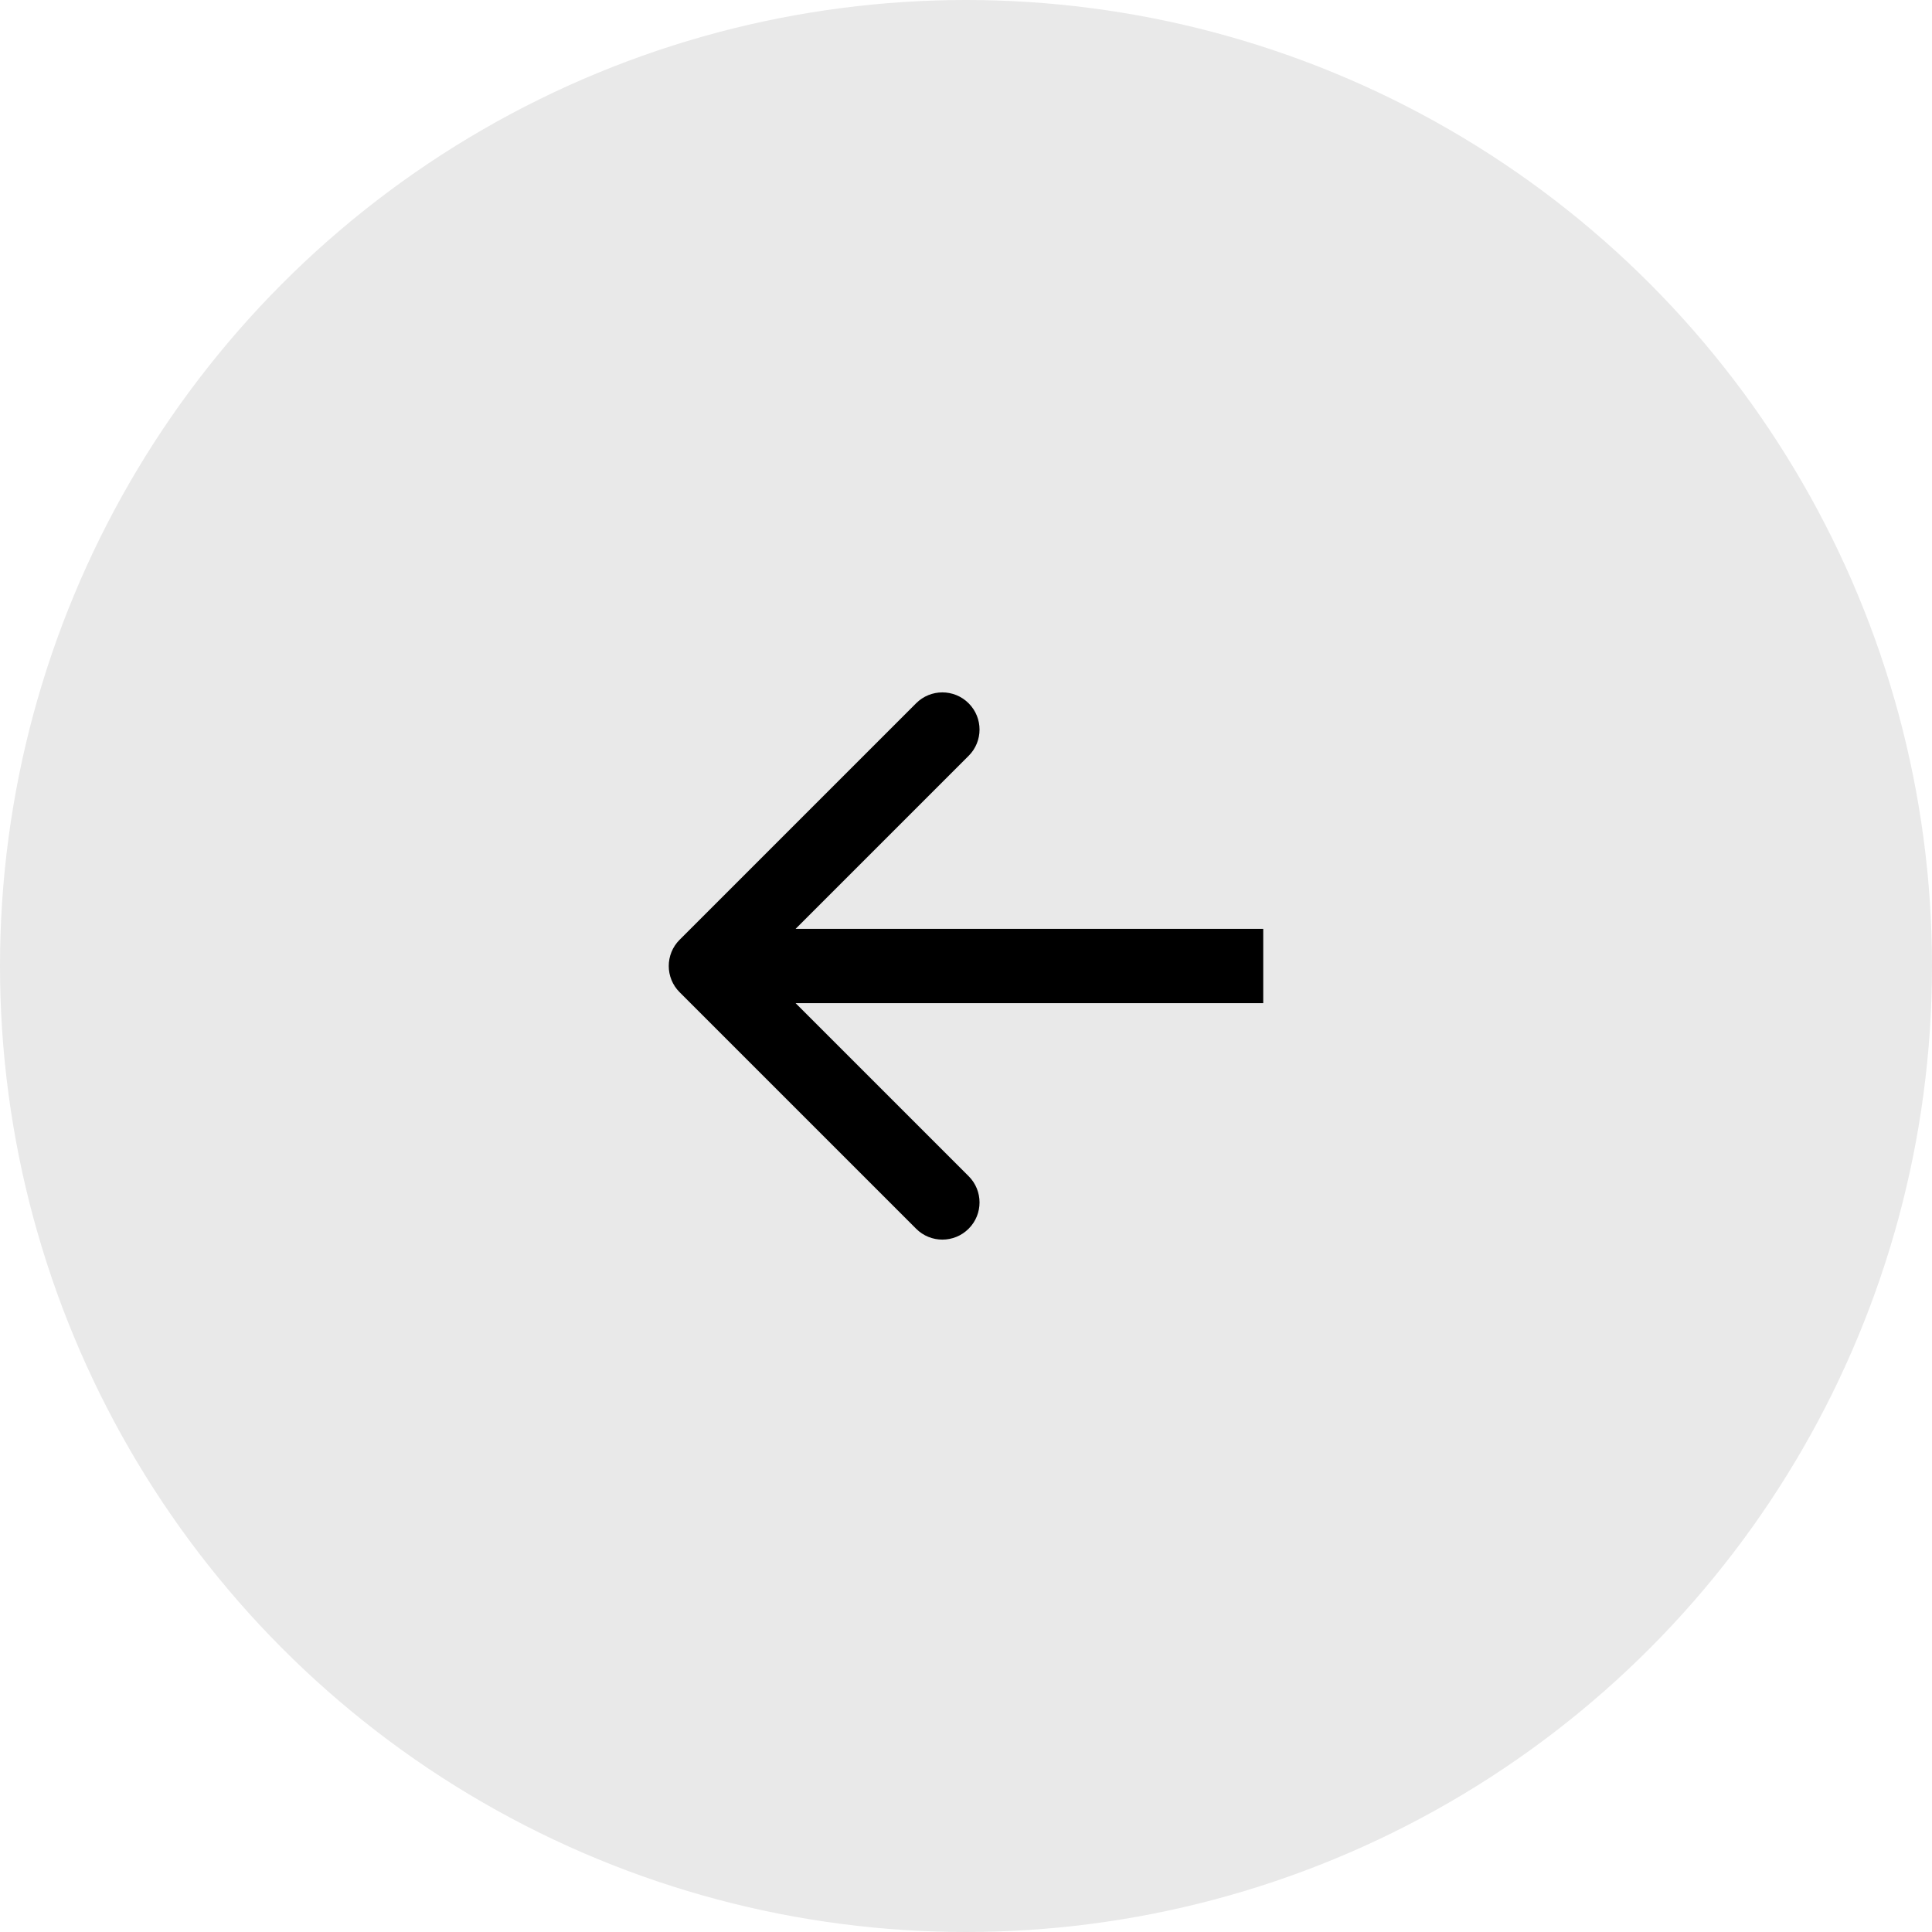
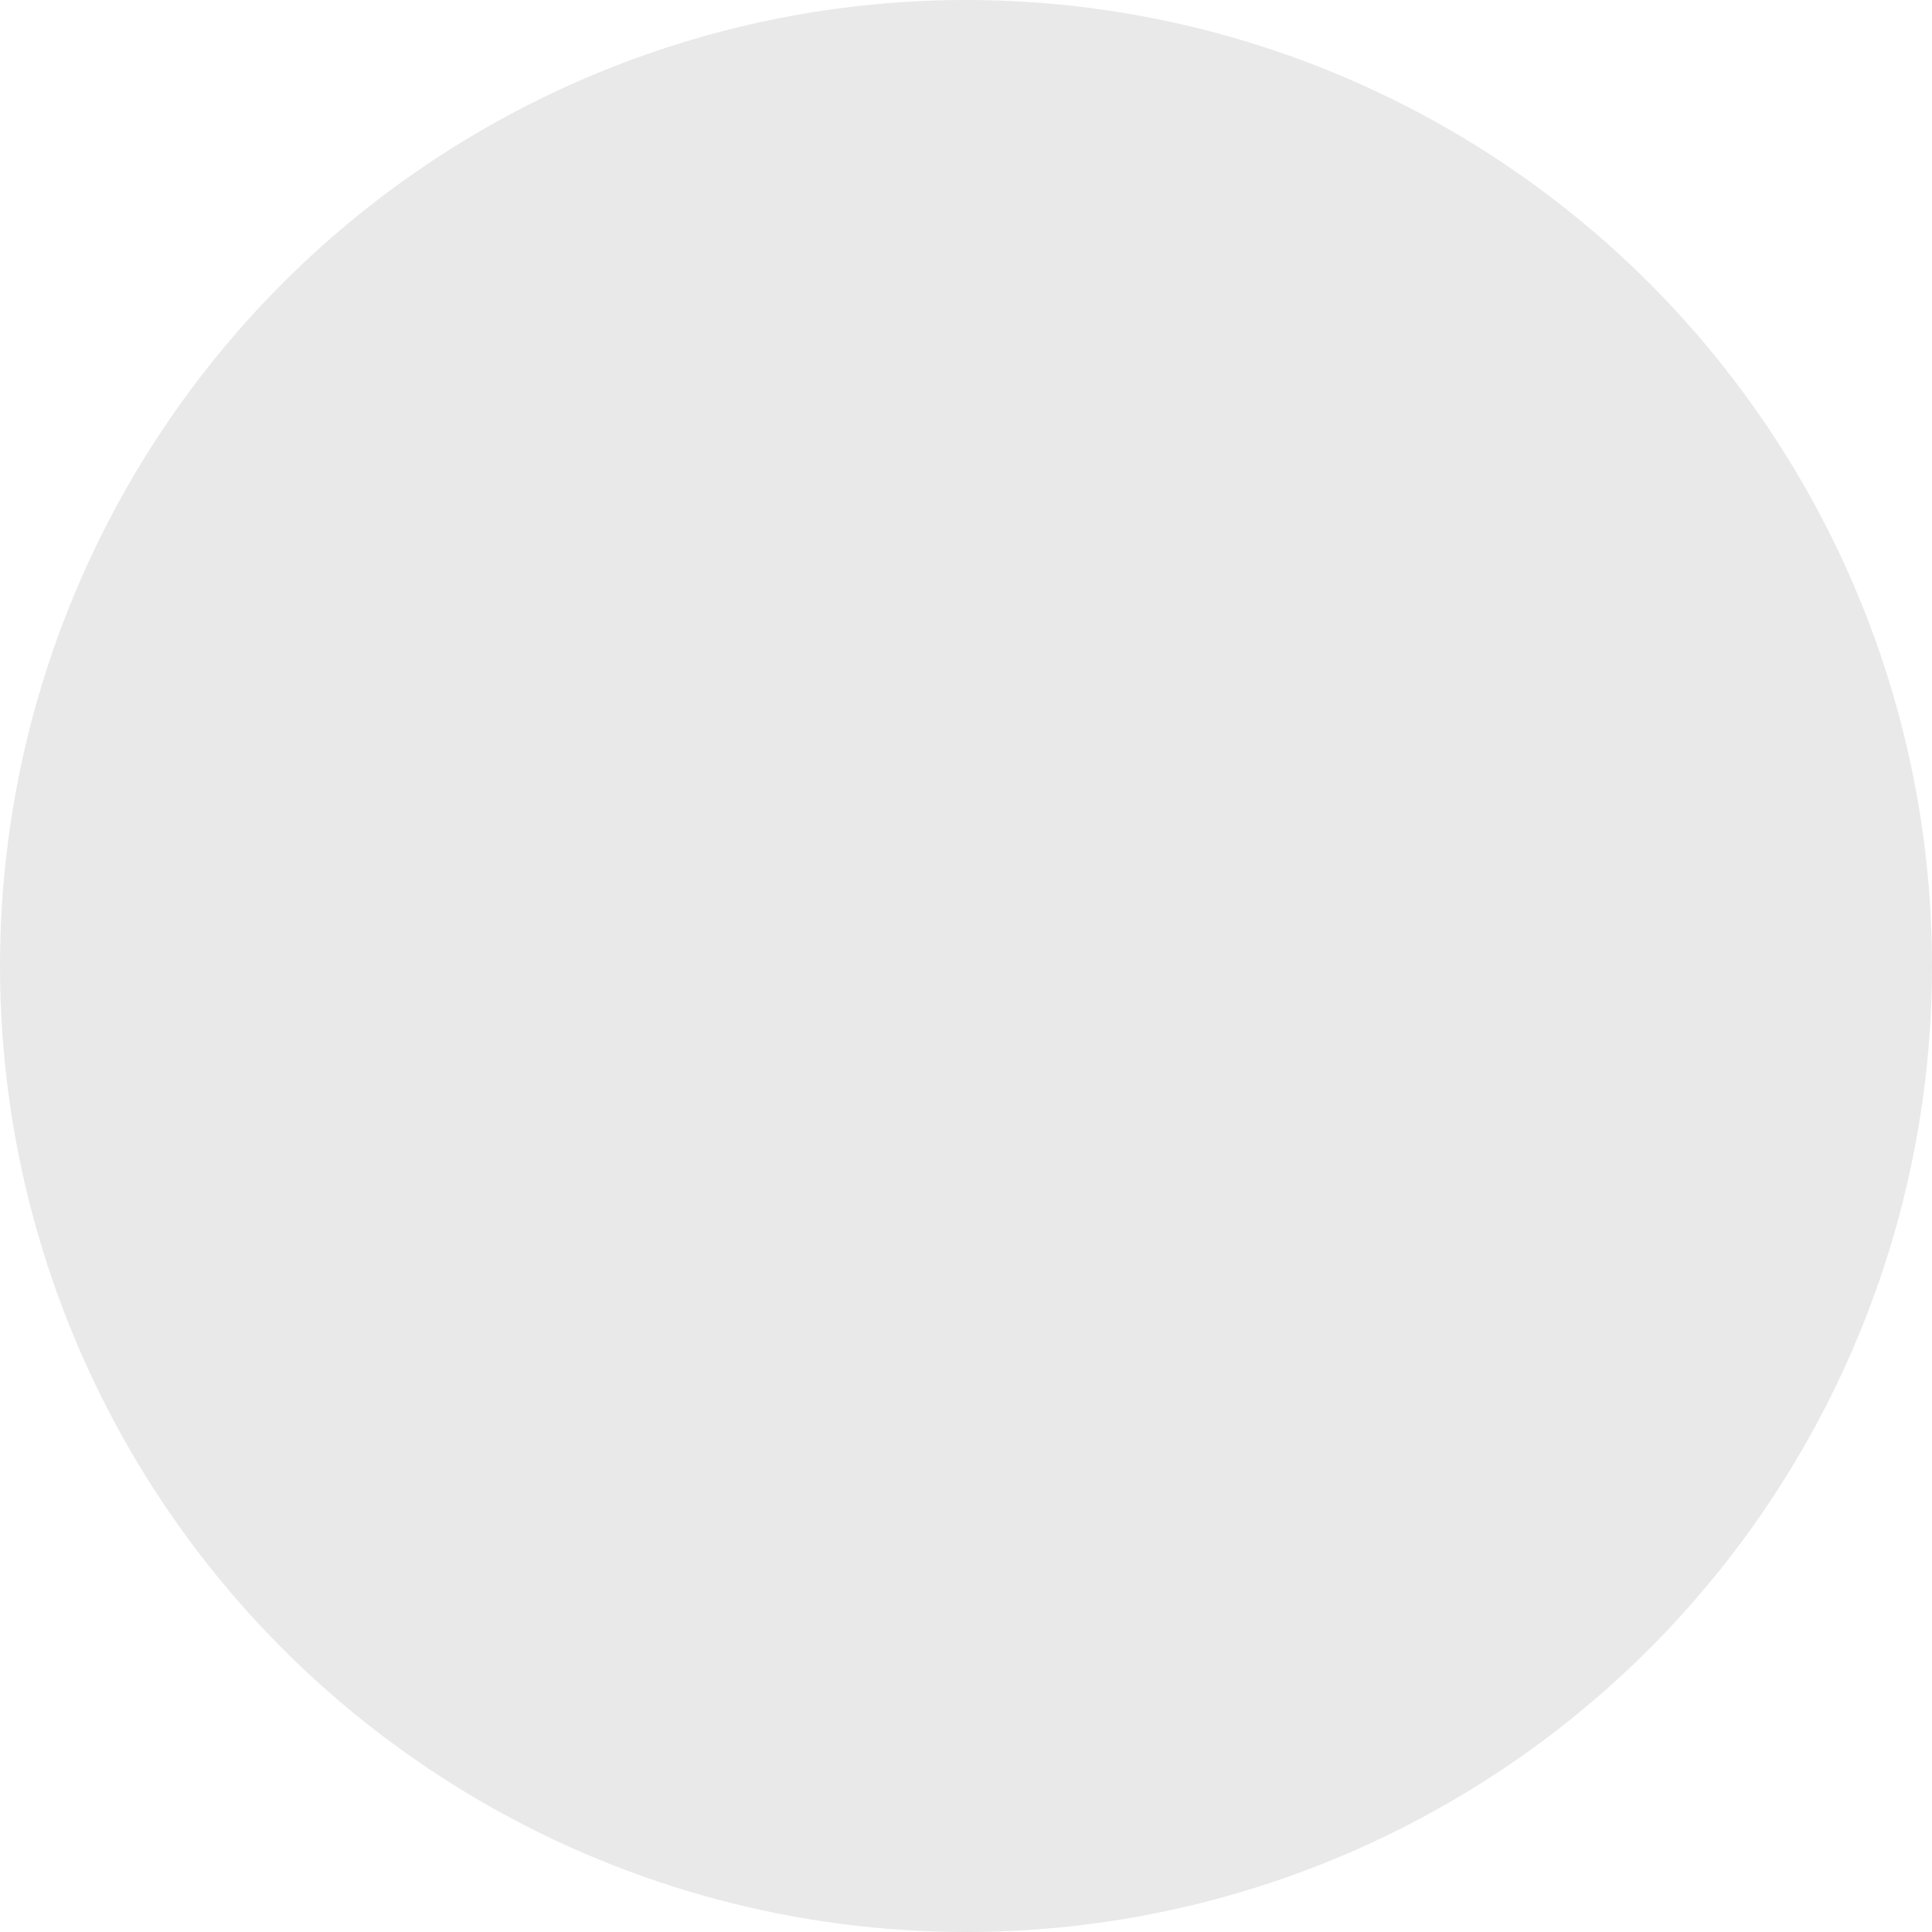
<svg xmlns="http://www.w3.org/2000/svg" width="52" height="52" viewBox="0 0 52 52" fill="none">
  <circle cx="26" cy="26" r="26" fill="#E9E9E9" />
-   <path d="M18.293 25.293C17.902 25.683 17.902 26.317 18.293 26.707L24.657 33.071C25.047 33.462 25.68 33.462 26.071 33.071C26.462 32.681 26.462 32.047 26.071 31.657L20.414 26L26.071 20.343C26.462 19.953 26.462 19.32 26.071 18.929C25.68 18.538 25.047 18.538 24.657 18.929L18.293 25.293ZM34 26V25L19 25V26V27H34V26Z" fill="black" />
</svg>